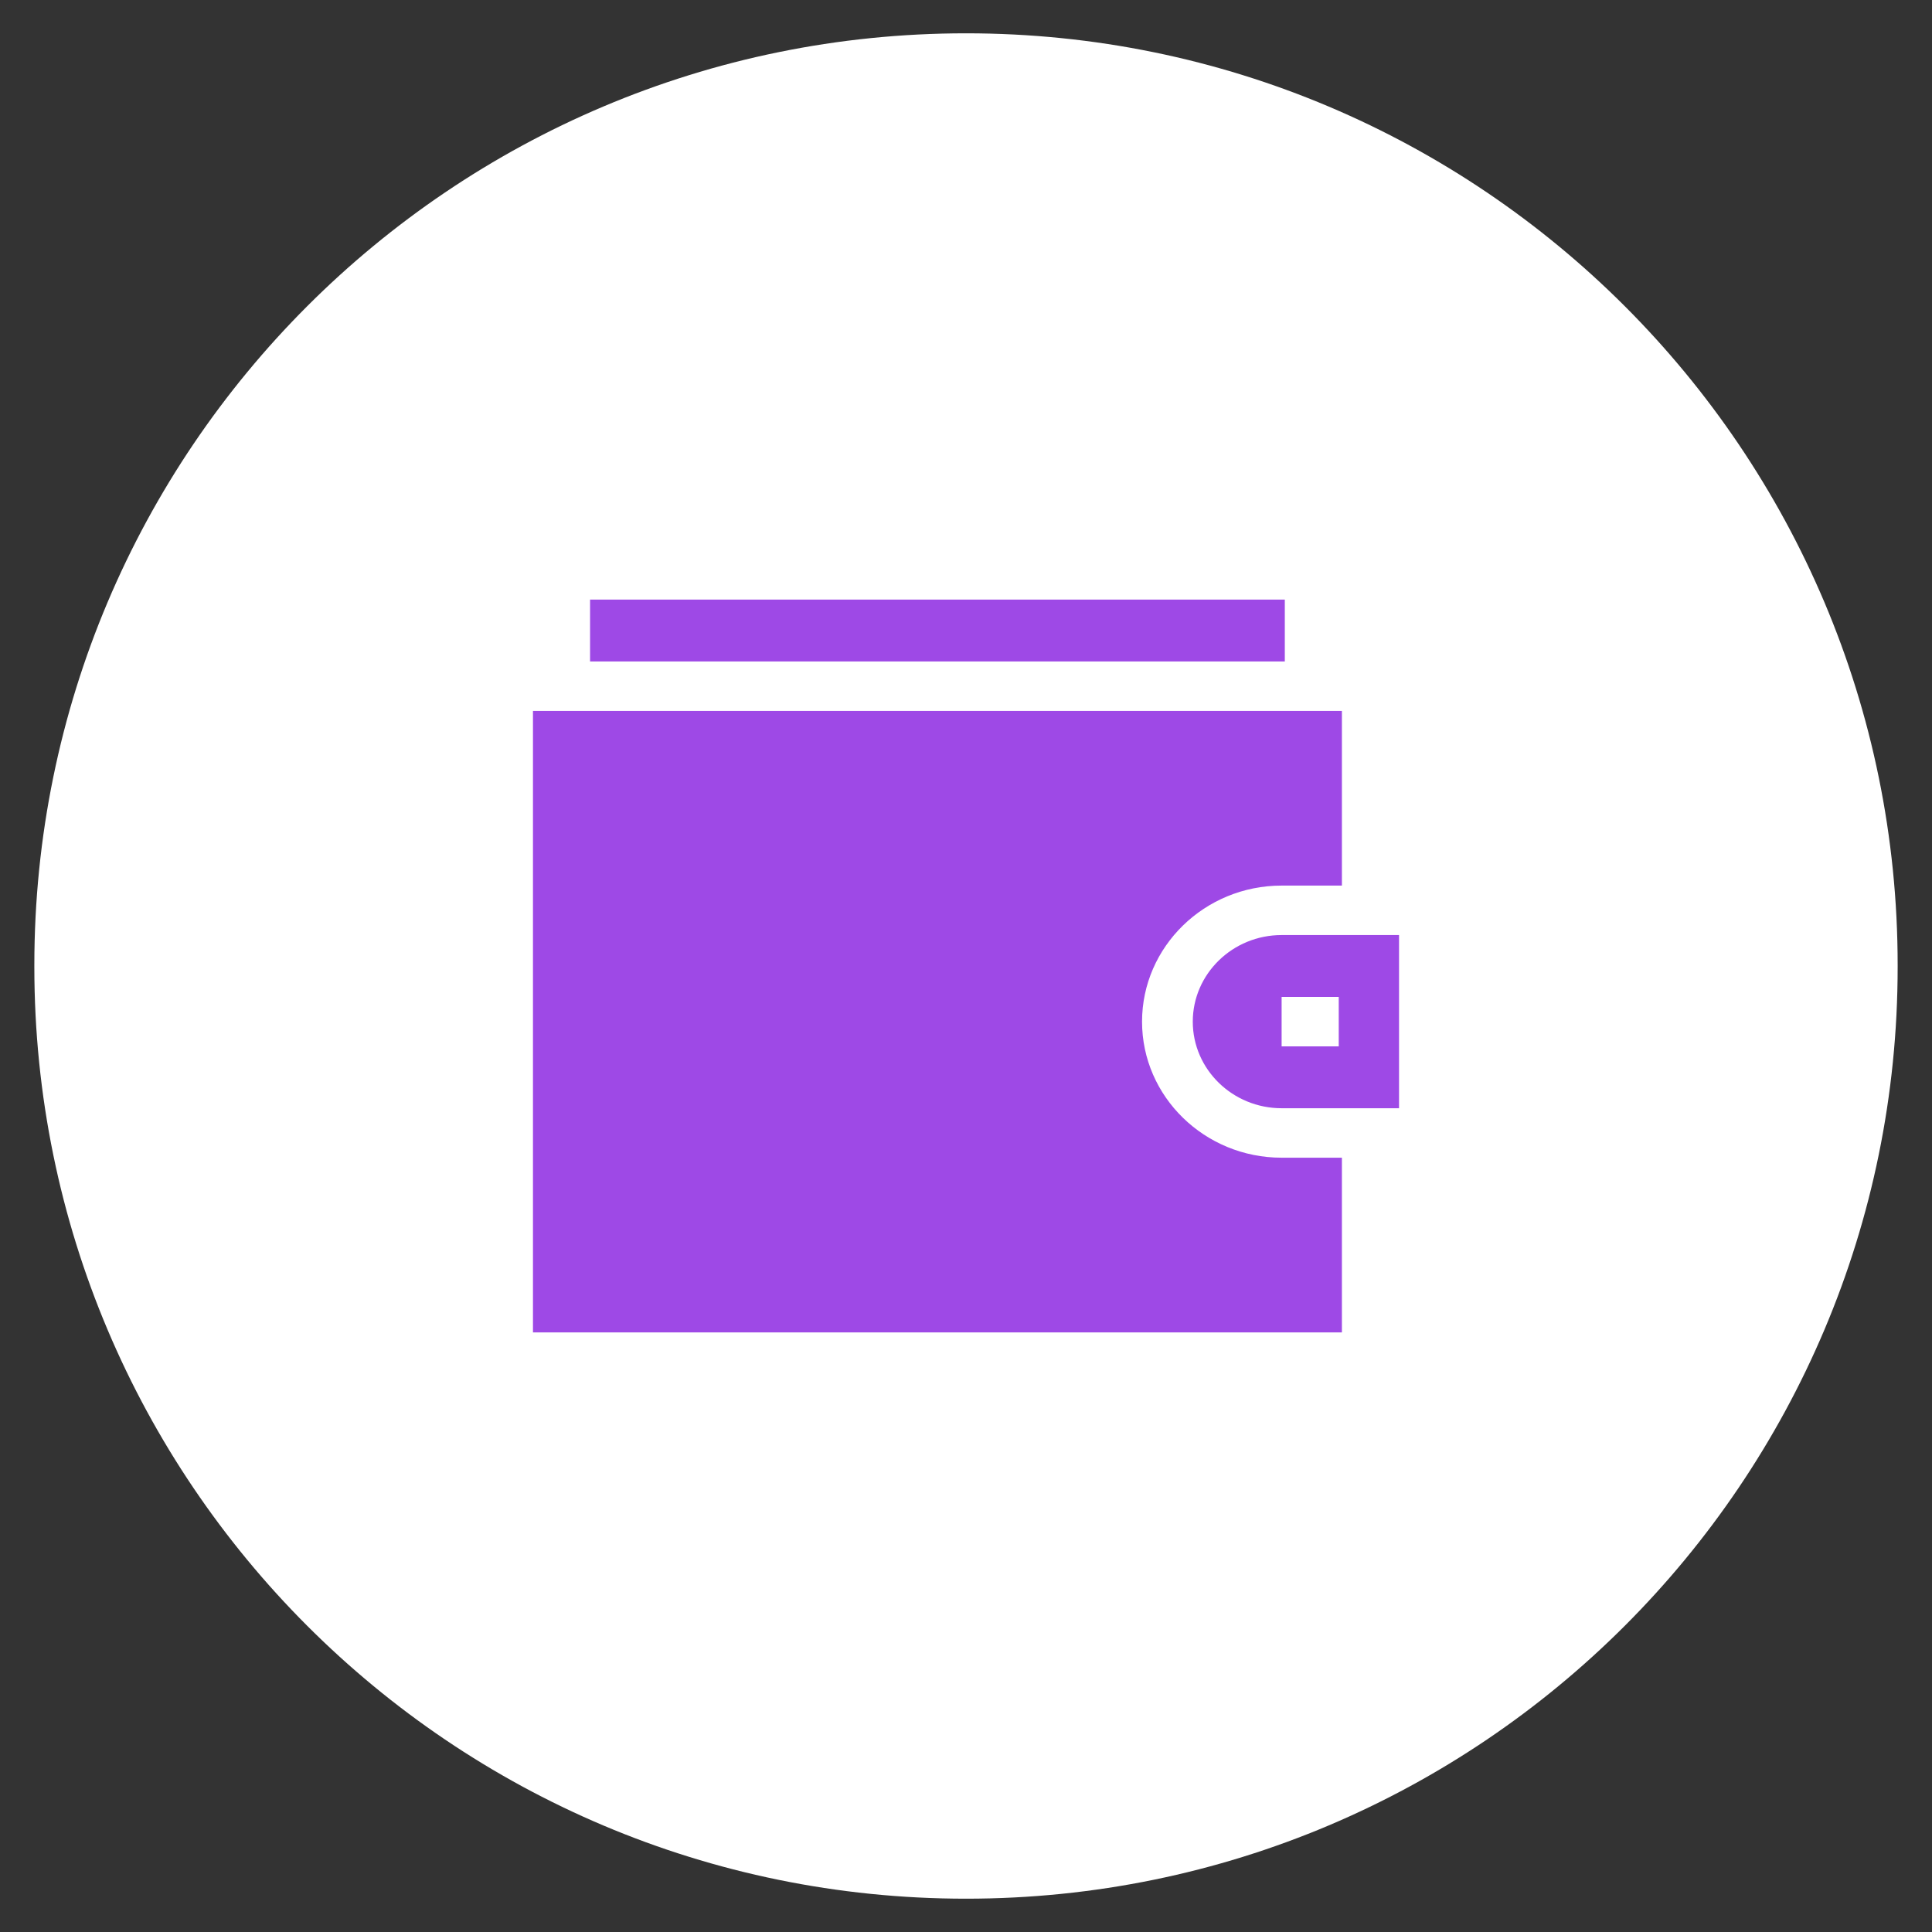
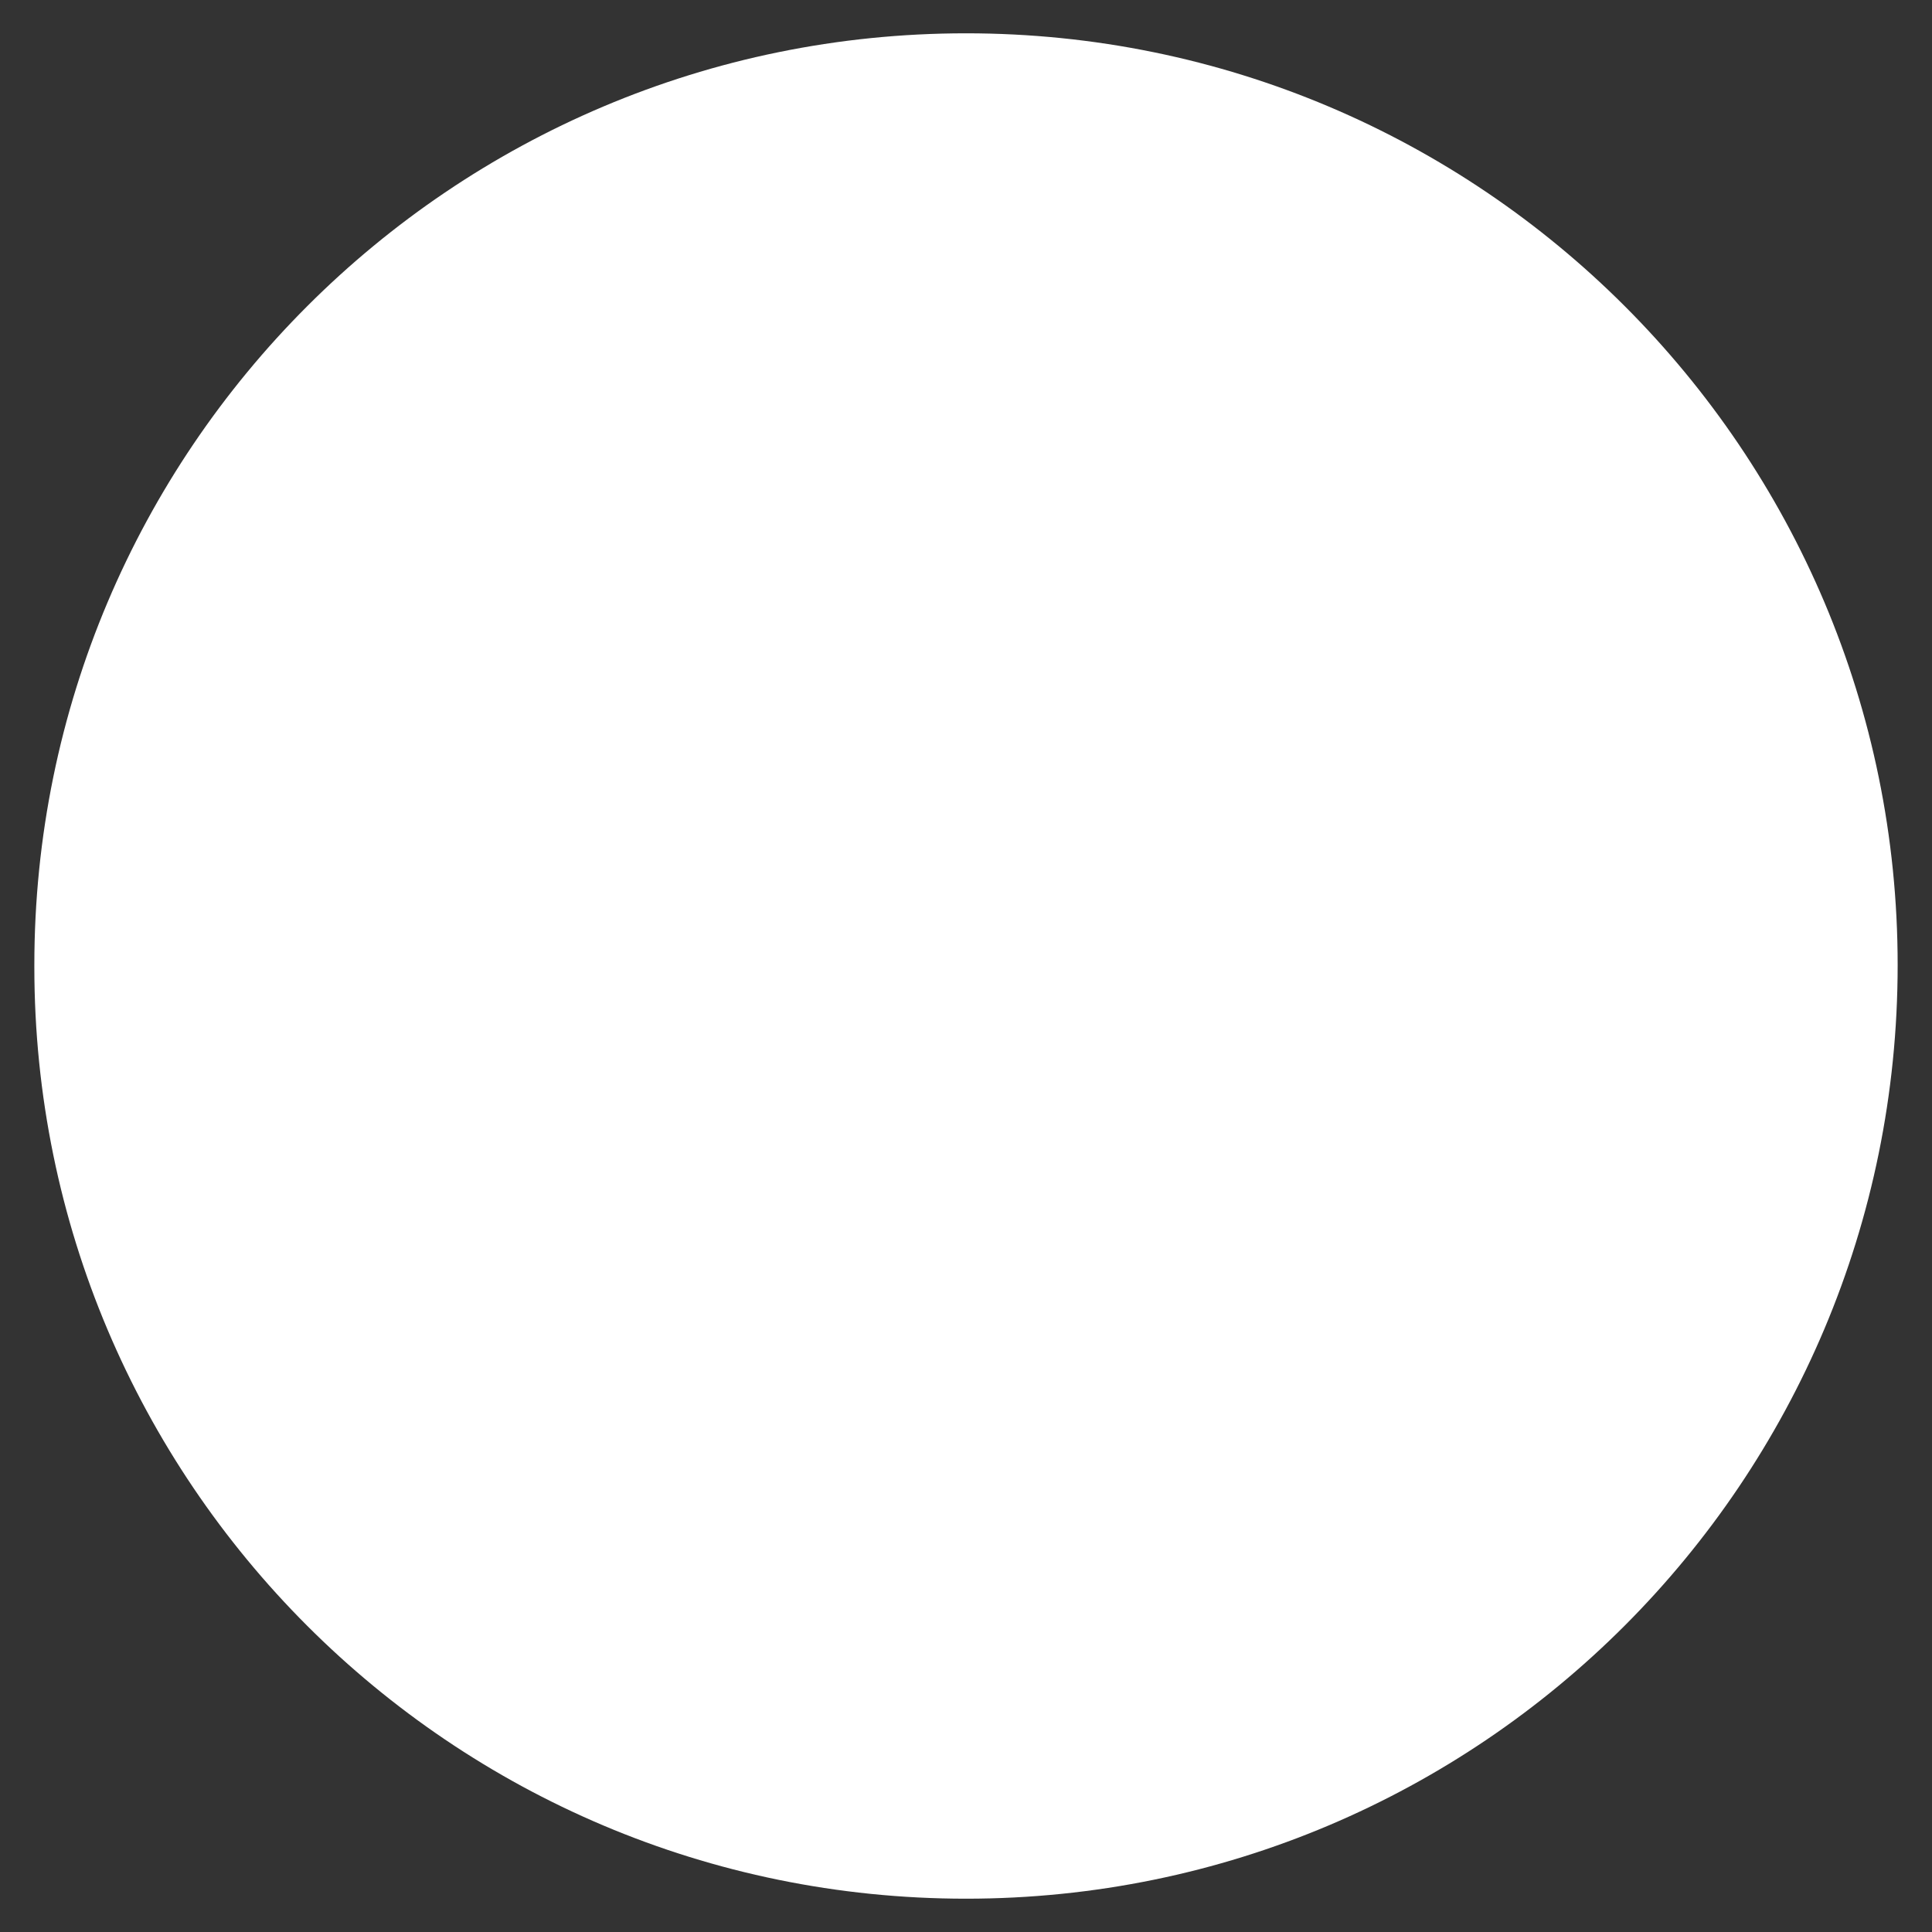
<svg xmlns="http://www.w3.org/2000/svg" width="58" height="58" viewBox="0 0 58 58" fill="none">
  <rect x="0" y="0" width="58" height="58" fill="#333333" stroke="none" />
-   <path fill-rule="evenodd" clip-rule="evenodd" d="M29 1C44.447 1 56.969 13.522 56.969 28.969V29.031C56.969 44.478 44.447 57 29 57C13.553 57 1.031 44.478 1.031 29.031V28.969C1.031 13.522 13.553 1 29 1Z" fill="white" />
-   <path fill-rule="evenodd" clip-rule="evenodd" d="M38.571 18H17.714V19.857H38.571V18ZM34.285 30.671C34.285 32.923 36.165 34.755 38.475 34.755H40.285V40H16V21.342H40.285V26.586H38.475C36.165 26.586 34.285 28.419 34.285 30.671ZM38.475 28.071C37.005 28.071 35.808 29.237 35.808 30.671C35.808 32.104 37.005 33.27 38.475 33.27H42V28.071H38.475ZM40.19 31.413H38.475V29.928H40.19V31.413Z" fill="#9E49E6" />
+   <path fill-rule="evenodd" clip-rule="evenodd" d="M29 1C44.447 1 56.969 13.522 56.969 28.969C56.969 44.478 44.447 57 29 57C13.553 57 1.031 44.478 1.031 29.031V28.969C1.031 13.522 13.553 1 29 1Z" fill="white" />
</svg>